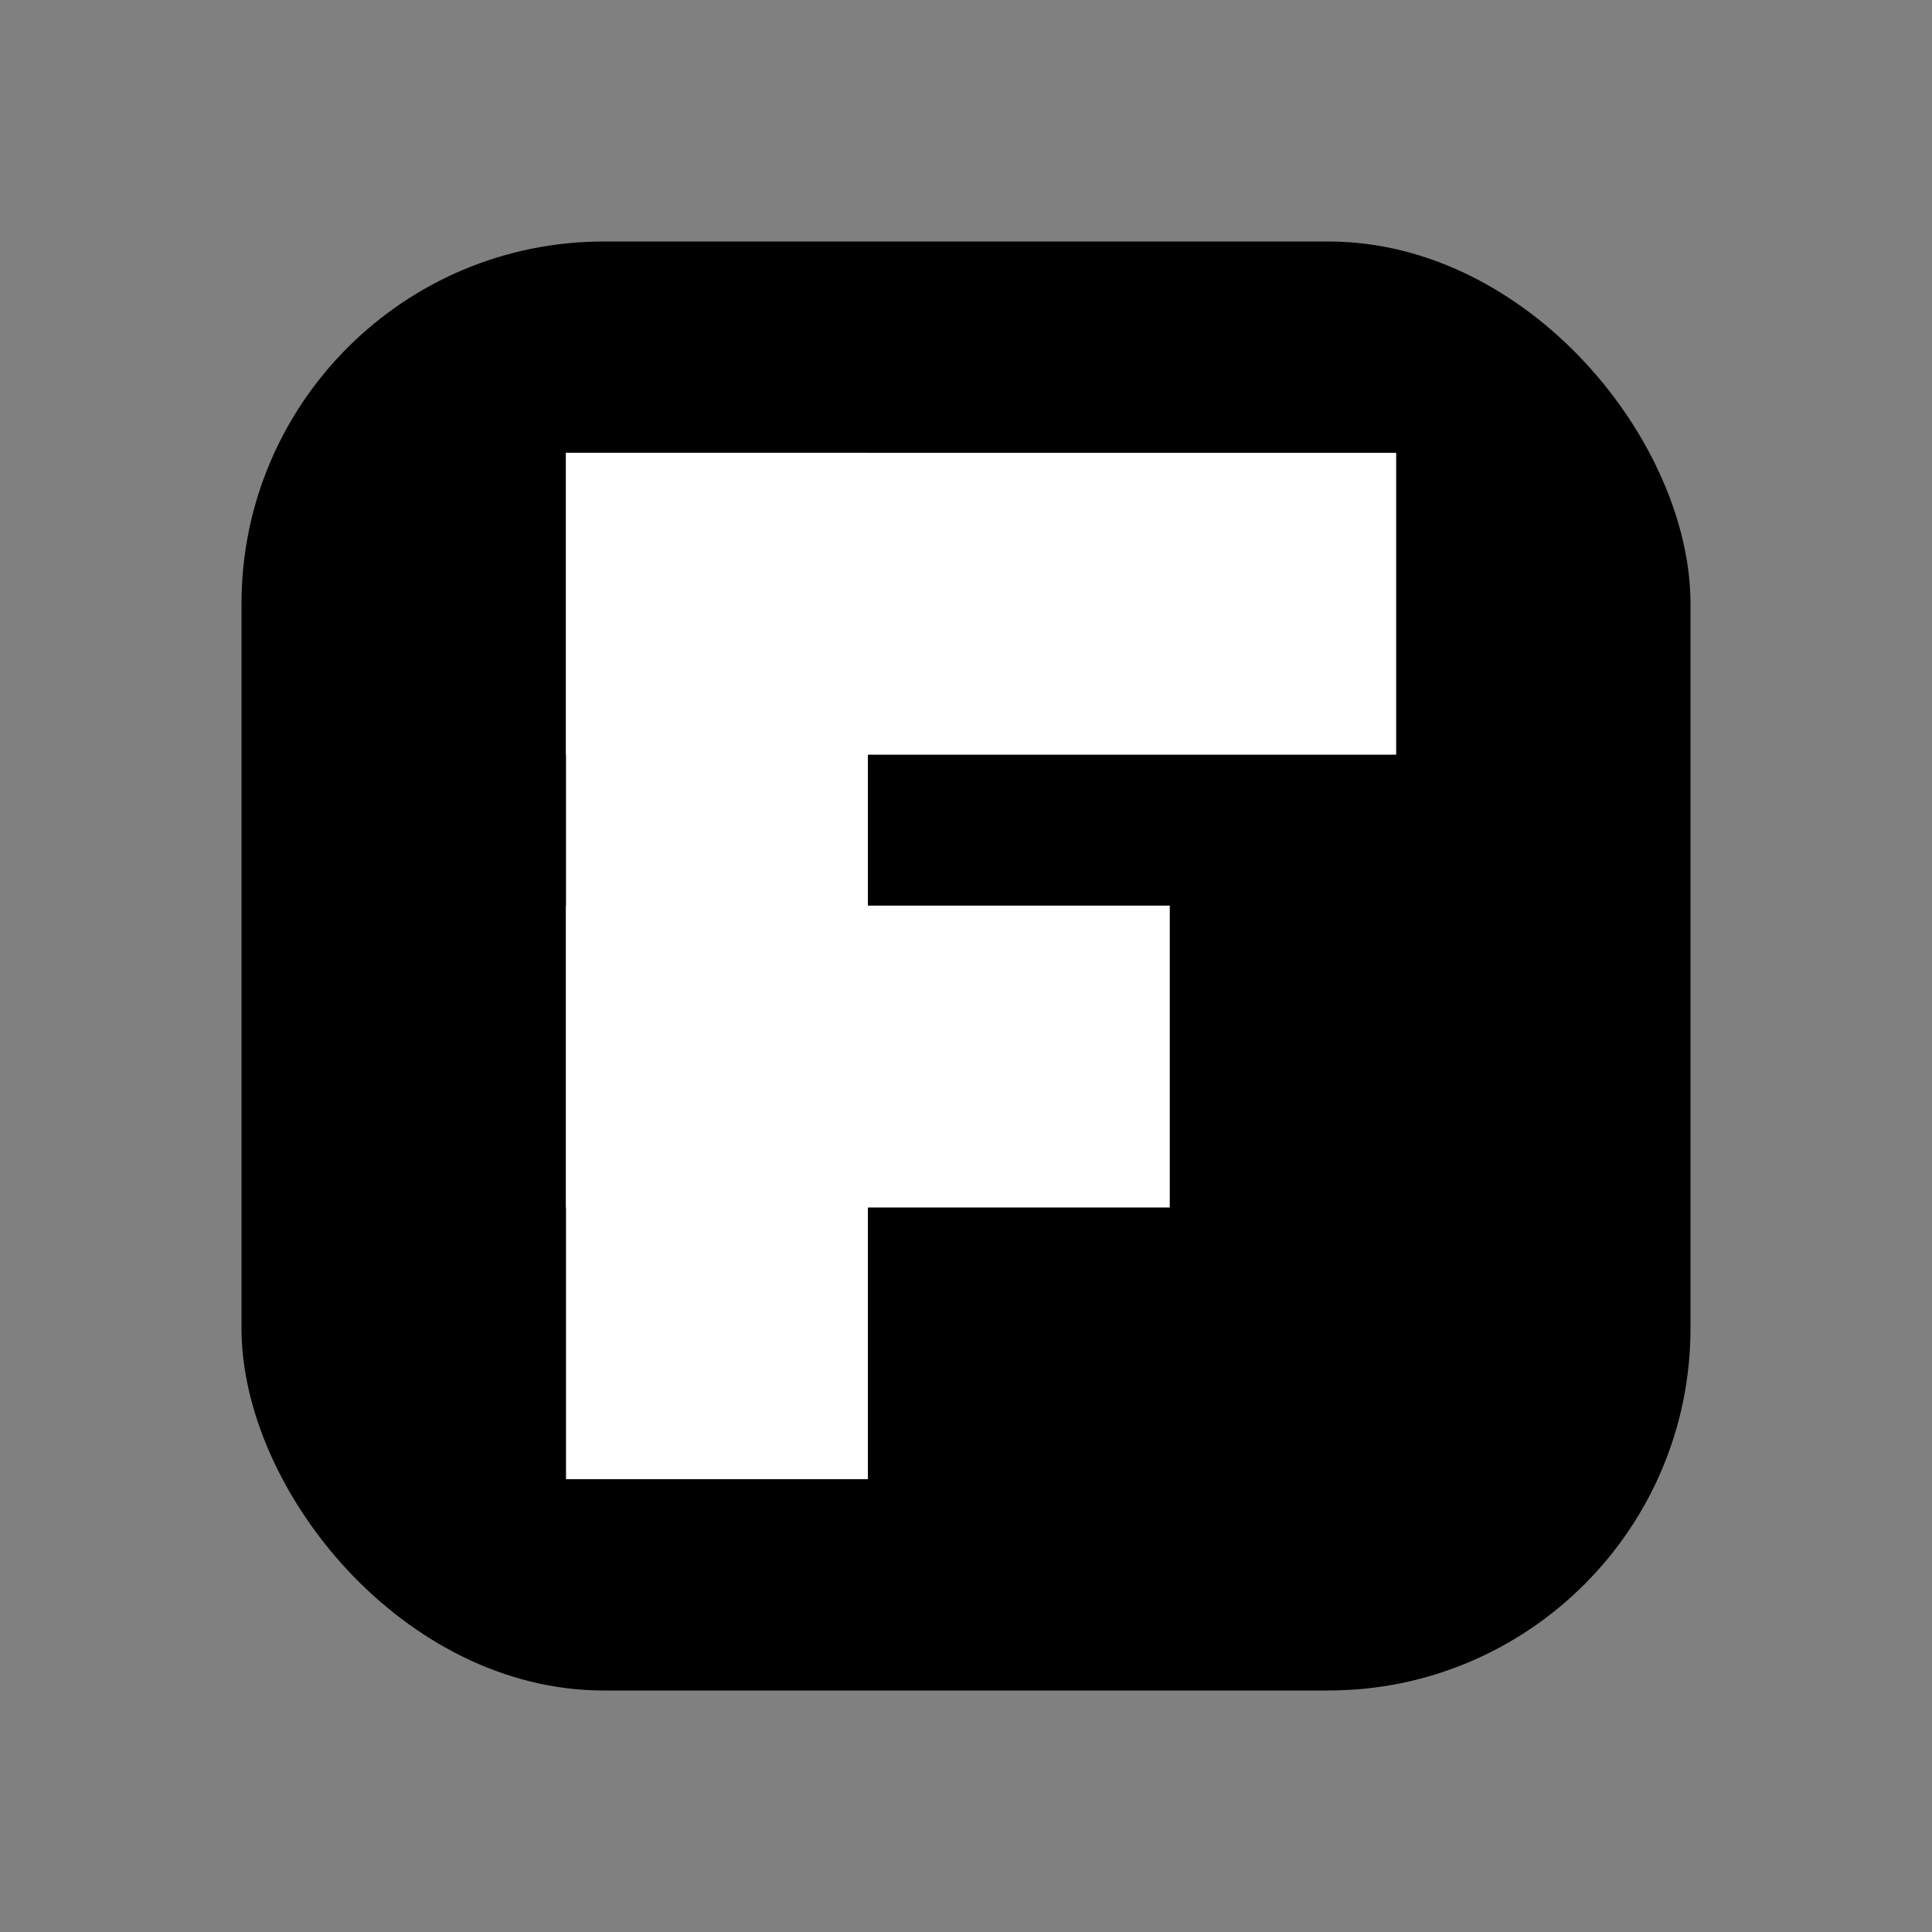
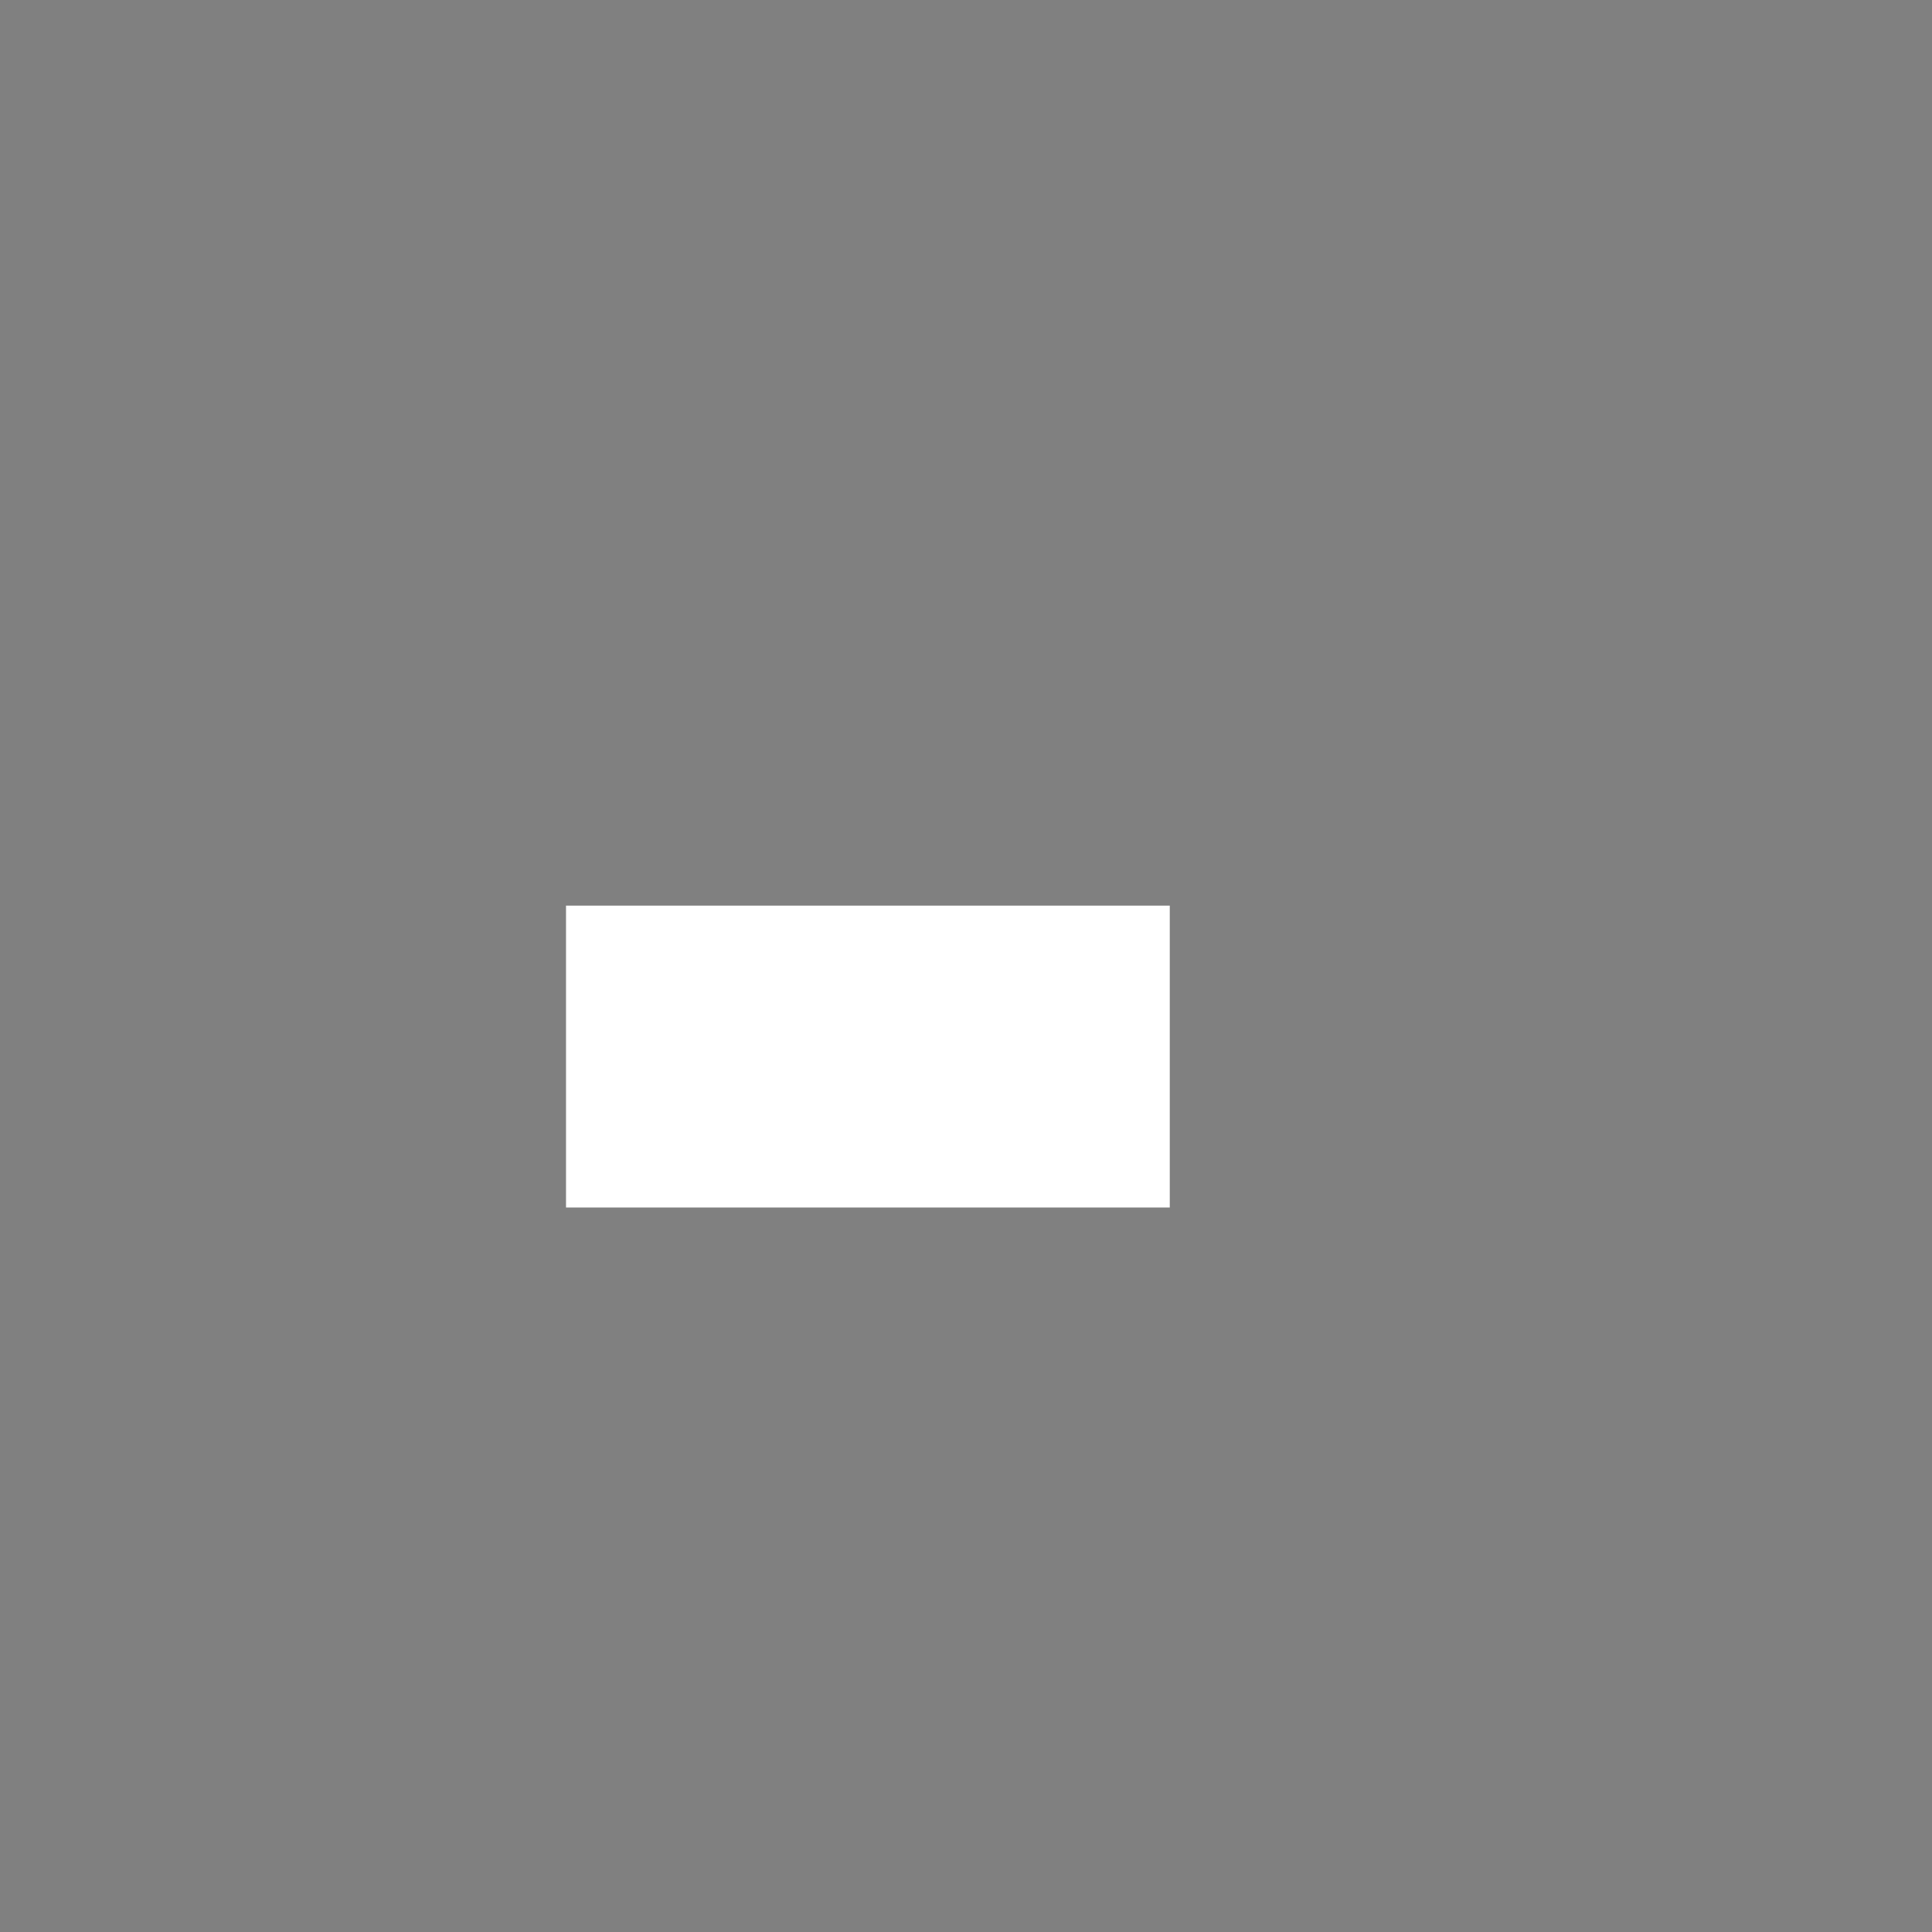
<svg xmlns="http://www.w3.org/2000/svg" viewBox="0 0 512 512">
  <rect x="0" y="0" width="512" height="512" fill="#808080" stroke="none" />
-   <rect x="64" y="64" width="384" height="384" rx="96" fill="#000" />
  <g fill="#fff">
-     <rect x="150" y="120" width="80" height="272" />
-     <rect x="150" y="120" width="220" height="80" />
    <rect x="150" y="240" width="160" height="80" />
  </g>
</svg>